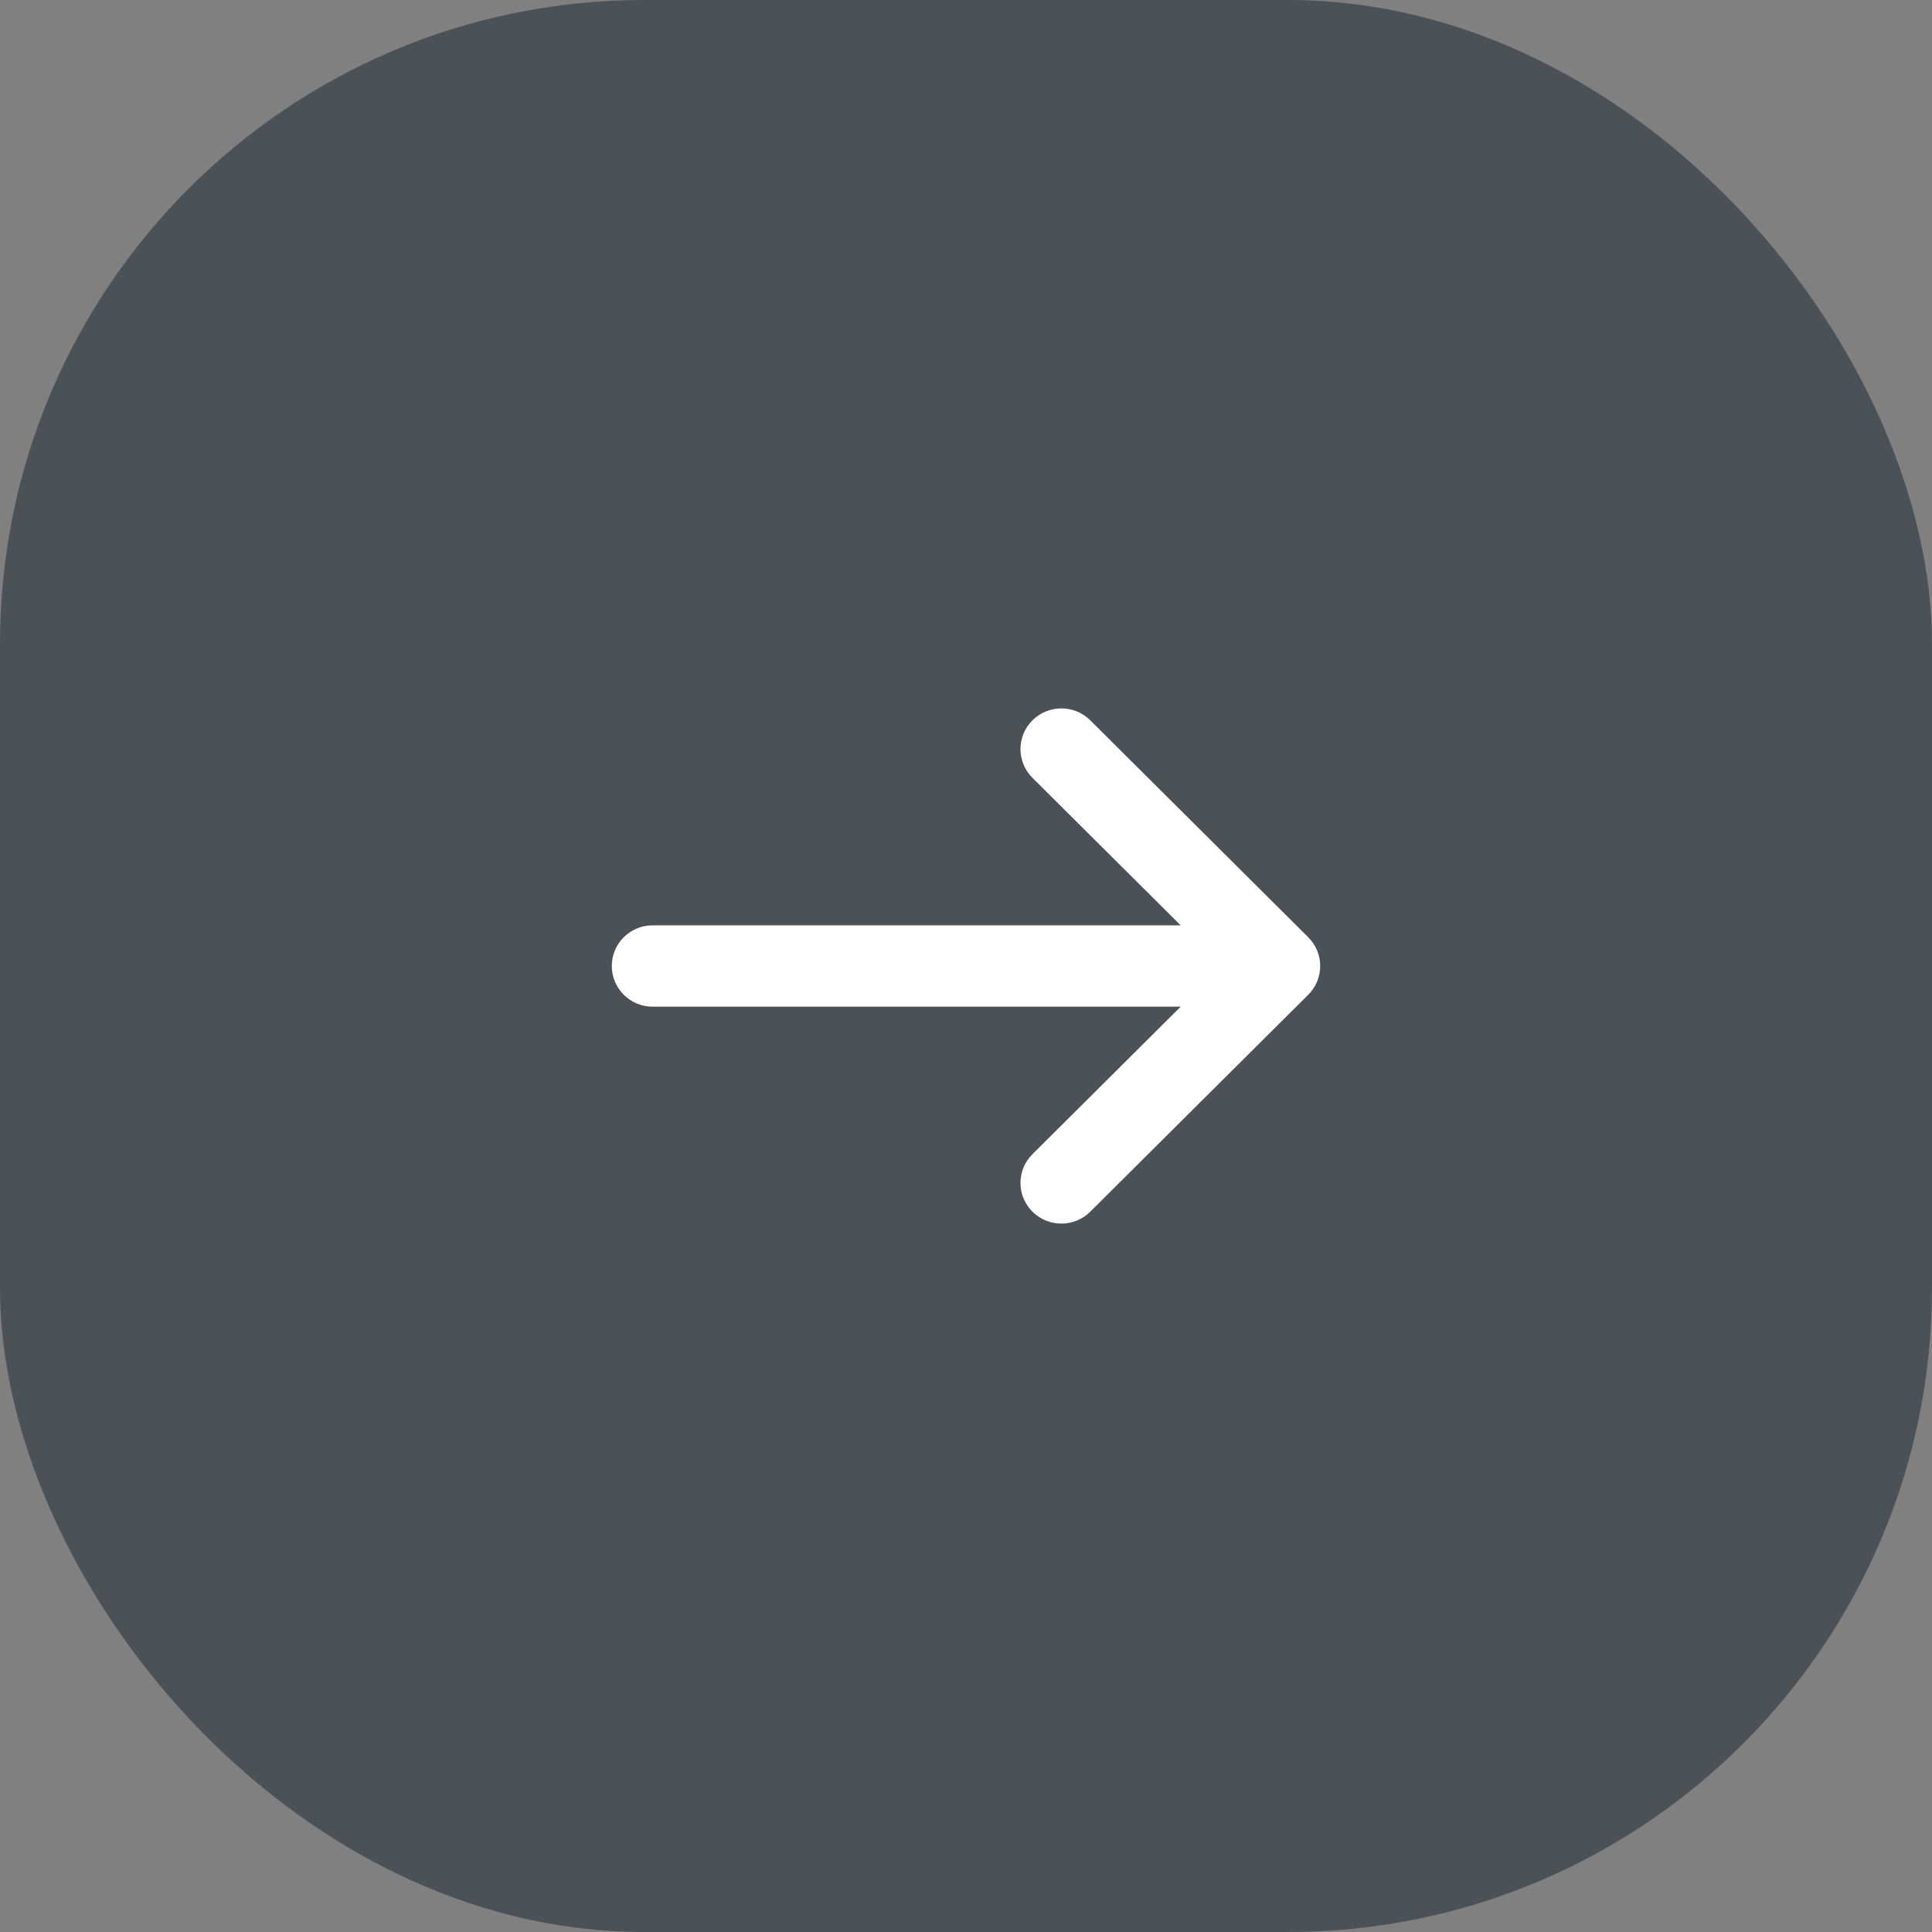
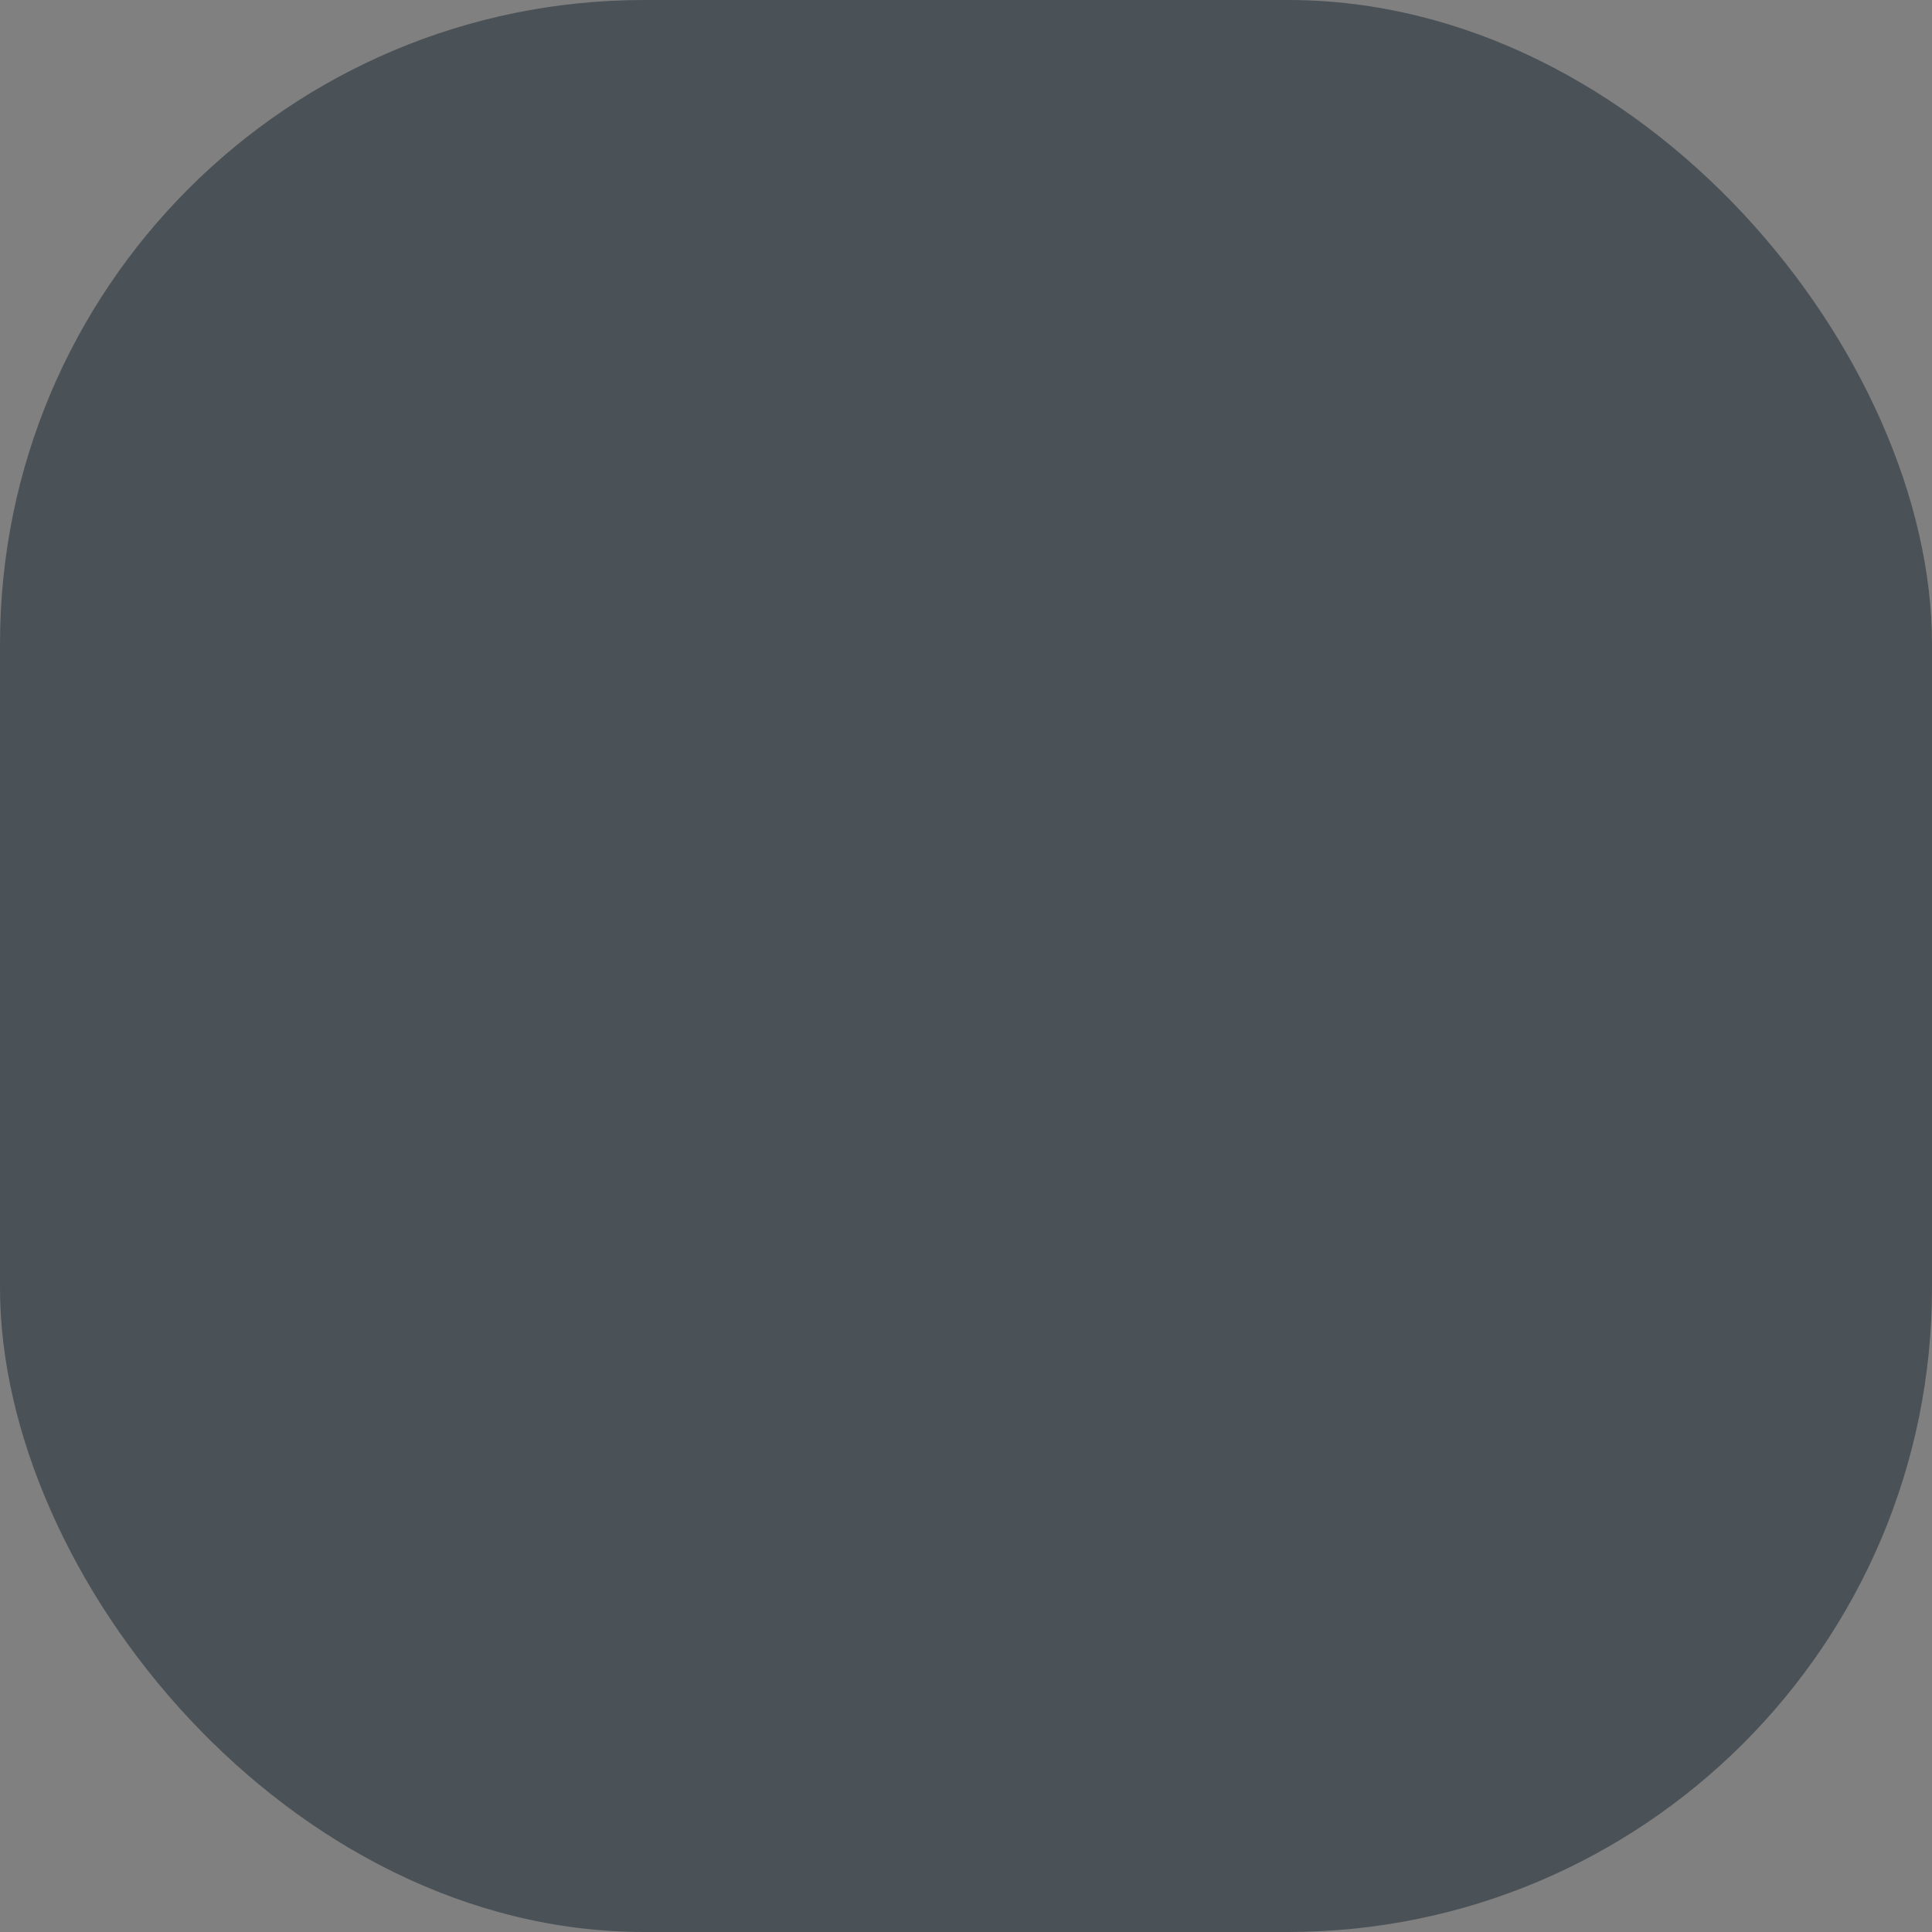
<svg xmlns="http://www.w3.org/2000/svg" width="60" height="60" viewBox="0 0 60 60" fill="none">
  <rect x="0" y="0" width="60" height="60" fill="#808080" stroke="none" />
  <rect width="60" height="60" rx="20" fill="#4B5257" />
-   <path d="M32.064 24.156C31.568 23.663 31.568 22.863 32.064 22.37C32.56 21.877 33.363 21.877 33.859 22.37L40.628 29.107C41.124 29.6 41.124 30.4 40.628 30.893L33.859 37.63C33.363 38.123 32.56 38.123 32.064 37.63C31.568 37.137 31.568 36.337 32.064 35.844L36.667 31.263H20.269C19.568 31.263 19 30.698 19 30C19 29.302 19.568 28.737 20.269 28.737H36.667L32.064 24.156Z" fill="white" />
</svg>